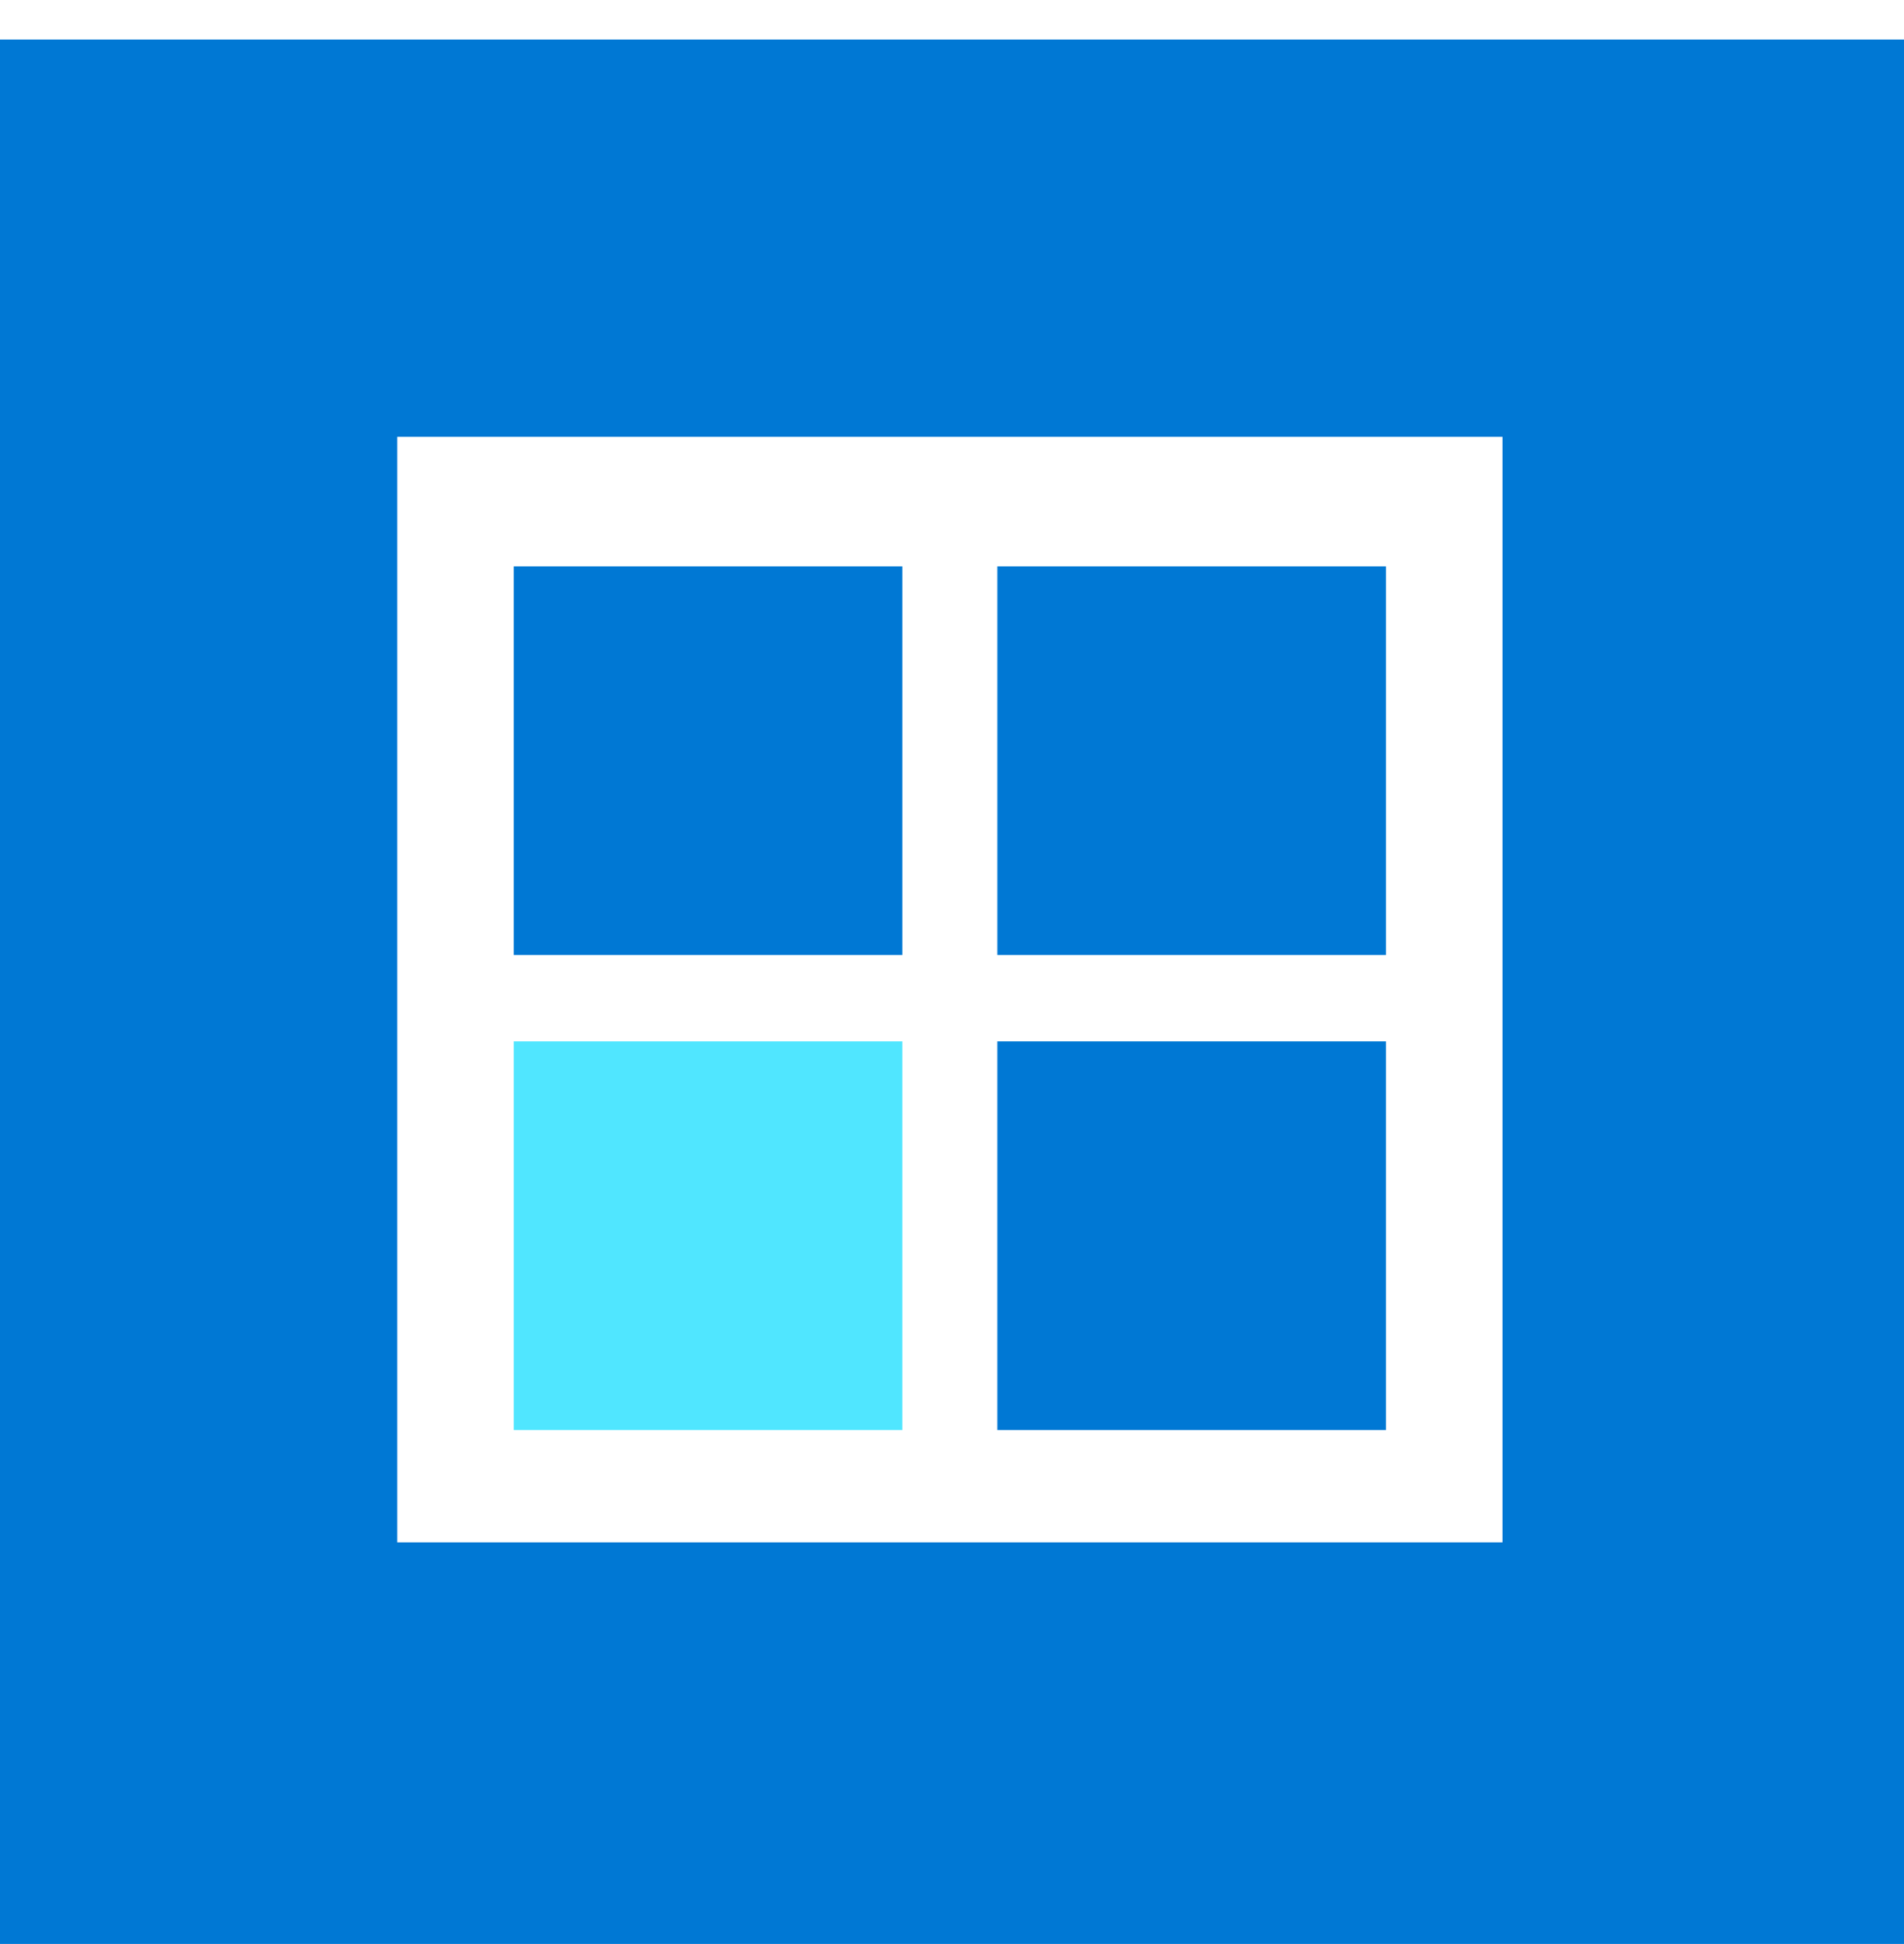
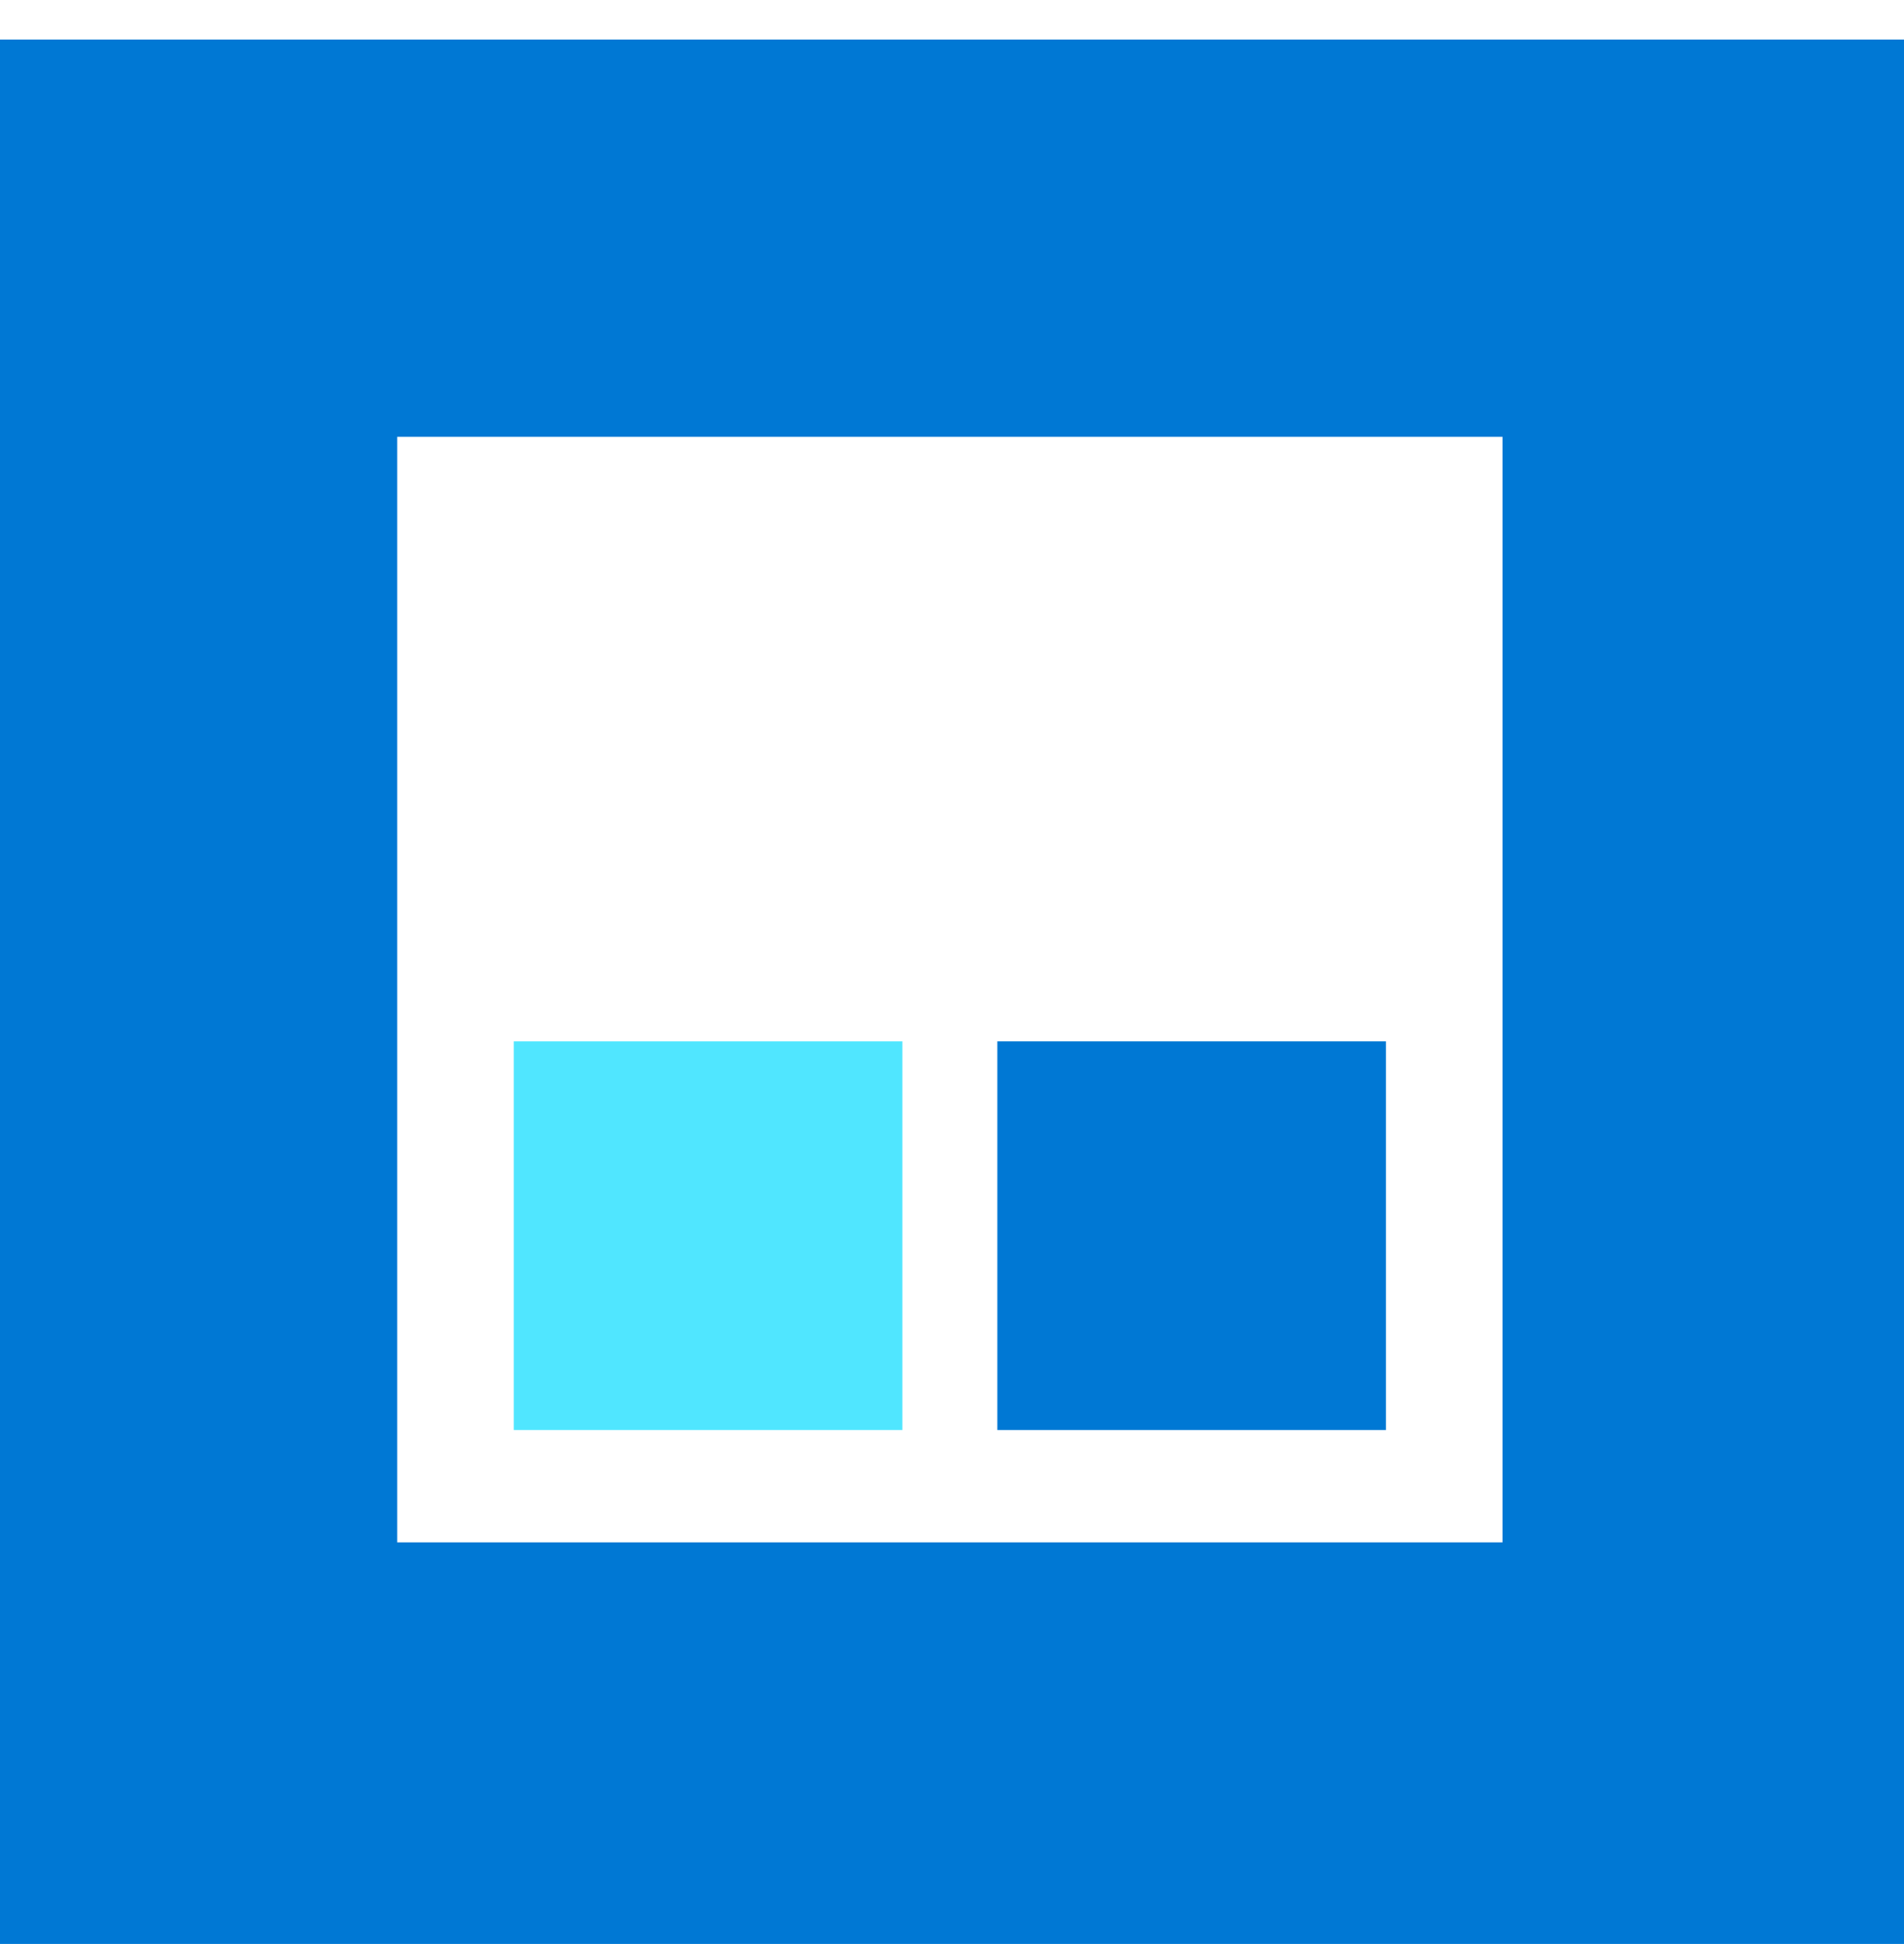
<svg xmlns="http://www.w3.org/2000/svg" viewBox="0 0 48 49">
  <path d="M0 .997v48h48v-48H0zm37.878 37.878H10.014V11.01h27.864v27.864z" fill="#0078D4" />
-   <path d="M22.748 14.275h-9.796v9.796h9.796v-9.796zm12.191 0h-9.796v9.796h9.796v-9.796z" fill="#0078D4" />
  <path d="M22.748 26.248h-9.796v9.796h9.796v-9.796z" fill="#50E6FF" />
  <path d="M34.939 26.248h-9.796v9.796h9.796v-9.796z" fill="#0078D4" />
</svg>